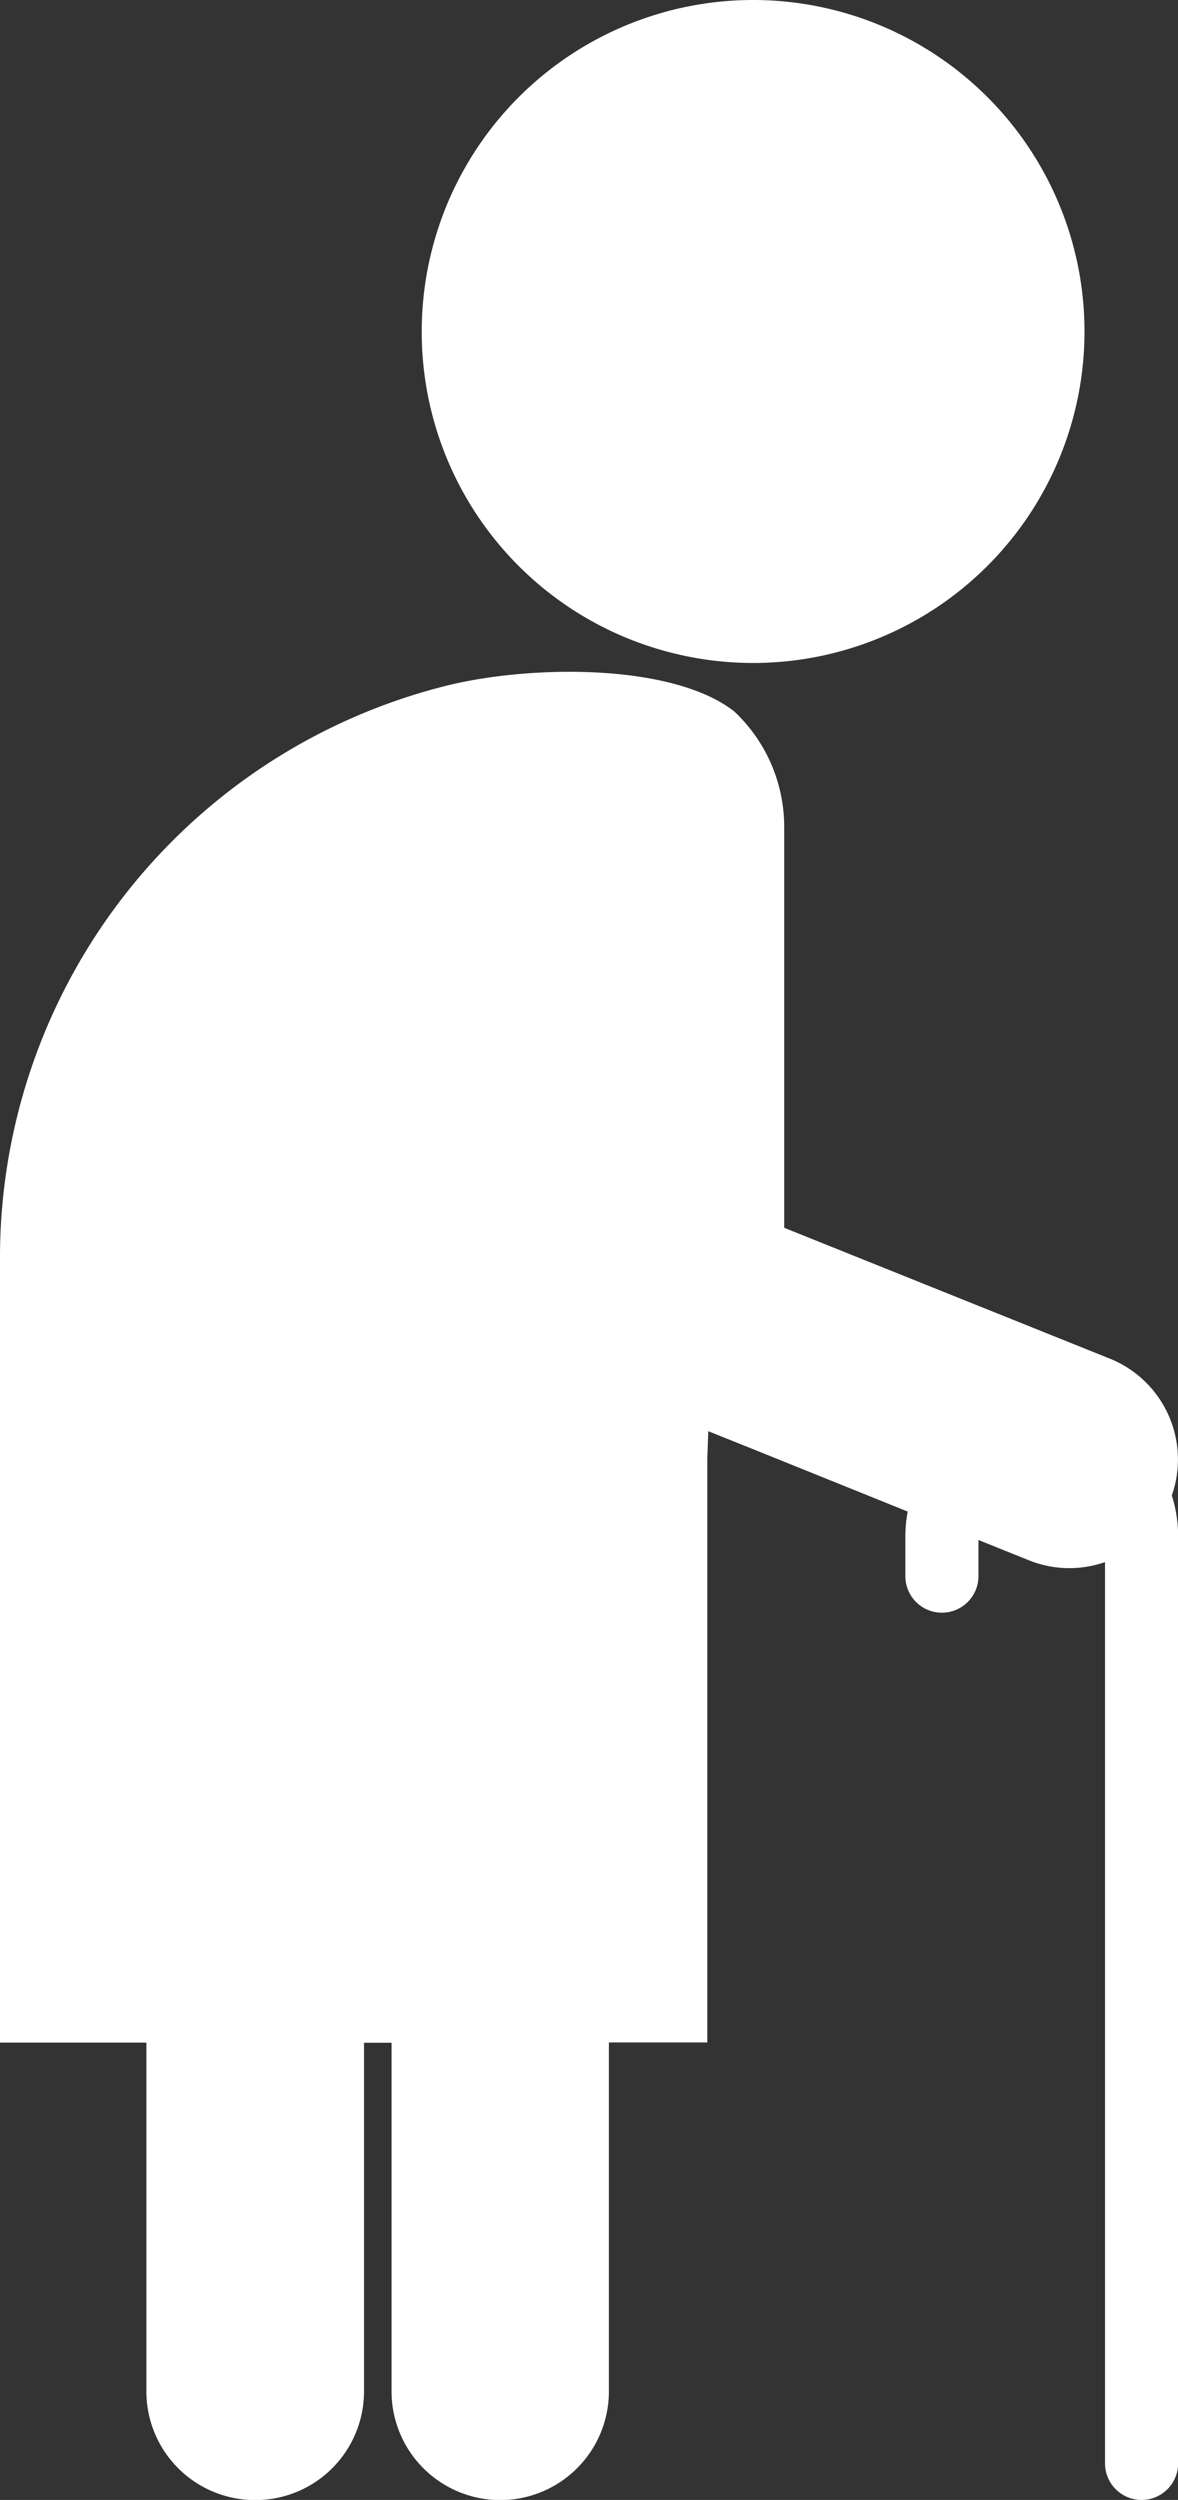
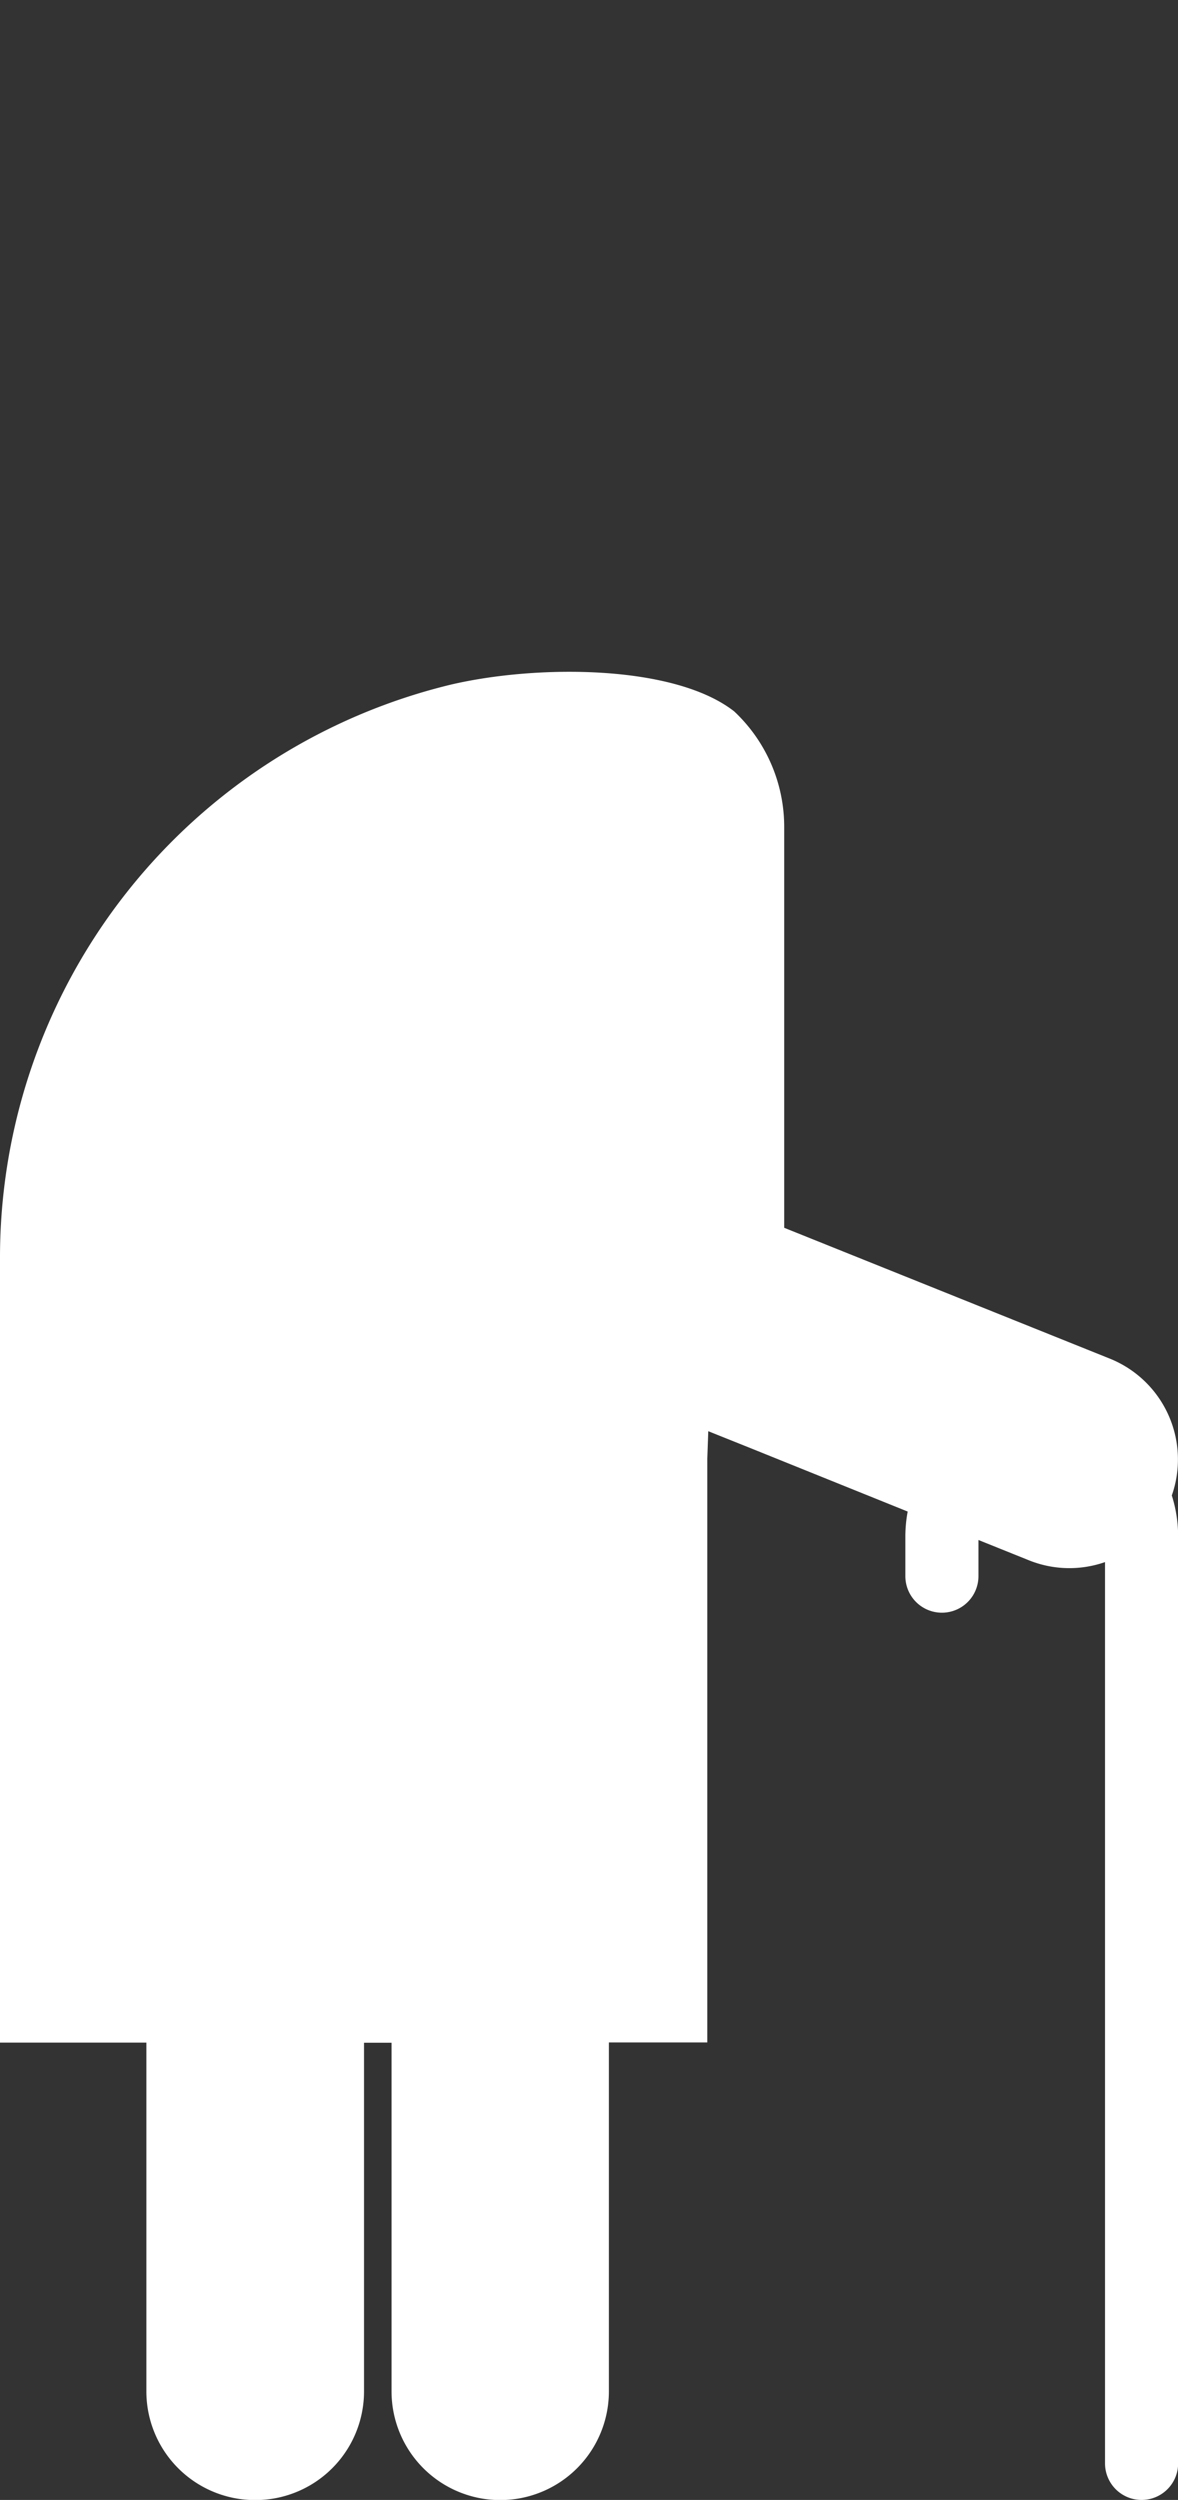
<svg xmlns="http://www.w3.org/2000/svg" id="Groupe_2063" data-name="Groupe 2063" width="37.823" height="80.243" viewBox="0 0 37.823 80.243">
  <rect x="0" y="0" width="37.823" height="80.243" fill="#333333" stroke="none" />
  <defs>
    <clipPath id="clip-path">
      <rect id="Rectangle_764" data-name="Rectangle 764" width="37.823" height="80.243" fill="none" />
    </clipPath>
  </defs>
  <g id="Groupe_2062" data-name="Groupe 2062" clip-path="url(#clip-path)">
    <path id="Tracé_2031" data-name="Tracé 2031" d="M37.621,272.162a3.489,3.489,0,0,0-1.986-4.4l-10.456-4.2V250.7a5.082,5.082,0,0,0-1.605-3.713c-1.927-1.509-6.339-1.509-9.114-.856A18.921,18.921,0,0,0,0,264.516v25.2H4.7l0,11.192A3.489,3.489,0,0,0,8.2,304.4h0a3.489,3.489,0,0,0,3.488-3.491l0-11.189h.884l0,11.192A3.489,3.489,0,0,0,16.06,304.4h0A3.489,3.489,0,0,0,19.55,300.9l0-11.189h3.16V270.967l.031-.876,1.353.542,5.05,2.037a4.372,4.372,0,0,0-.075.808v1.265a1.173,1.173,0,1,0,2.347,0v-1.16l1.619.651a3.474,3.474,0,0,0,2.445.058v28.93a1.173,1.173,0,1,0,2.347,0V273.477a4.364,4.364,0,0,0-.2-1.315" transform="translate(0 -224.152)" fill="#fff" />
-     <path id="Tracé_2032" data-name="Tracé 2032" d="M162.228,20.927a10.64,10.64,0,1,0-7.921-10.287,10.622,10.622,0,0,0,7.921,10.287" transform="translate(-140.766)" fill="#fff" />
  </g>
</svg>